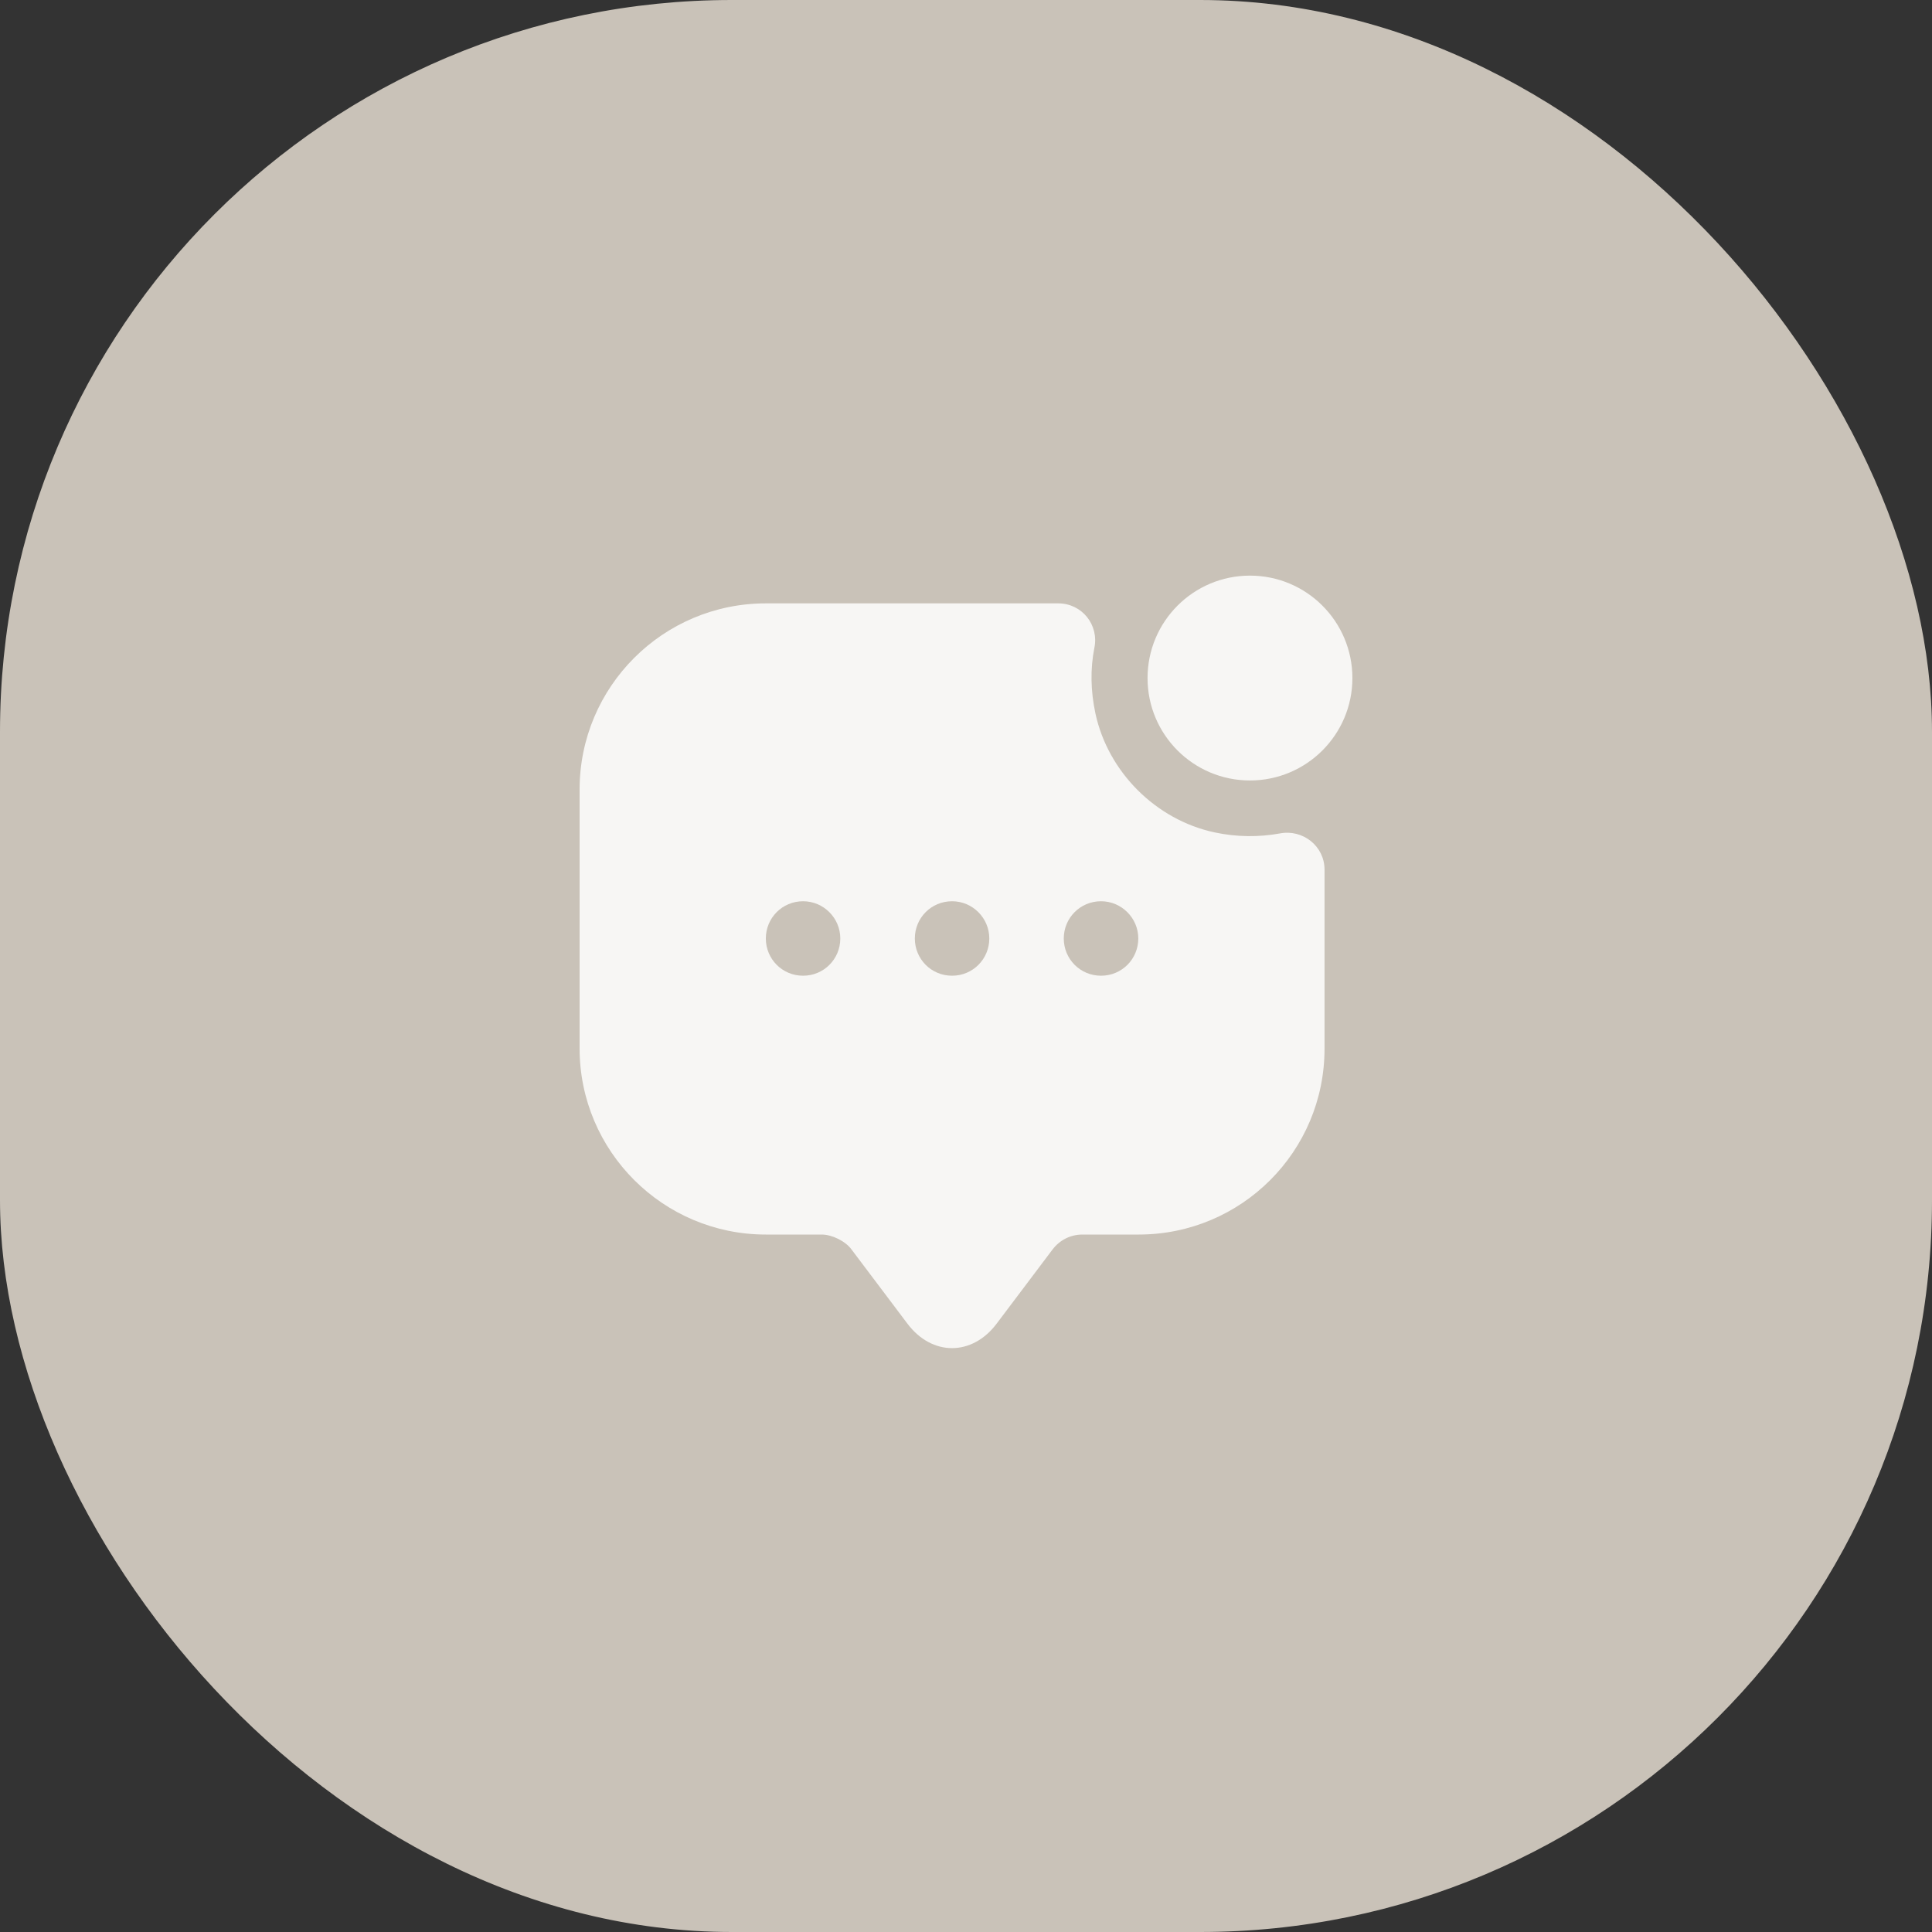
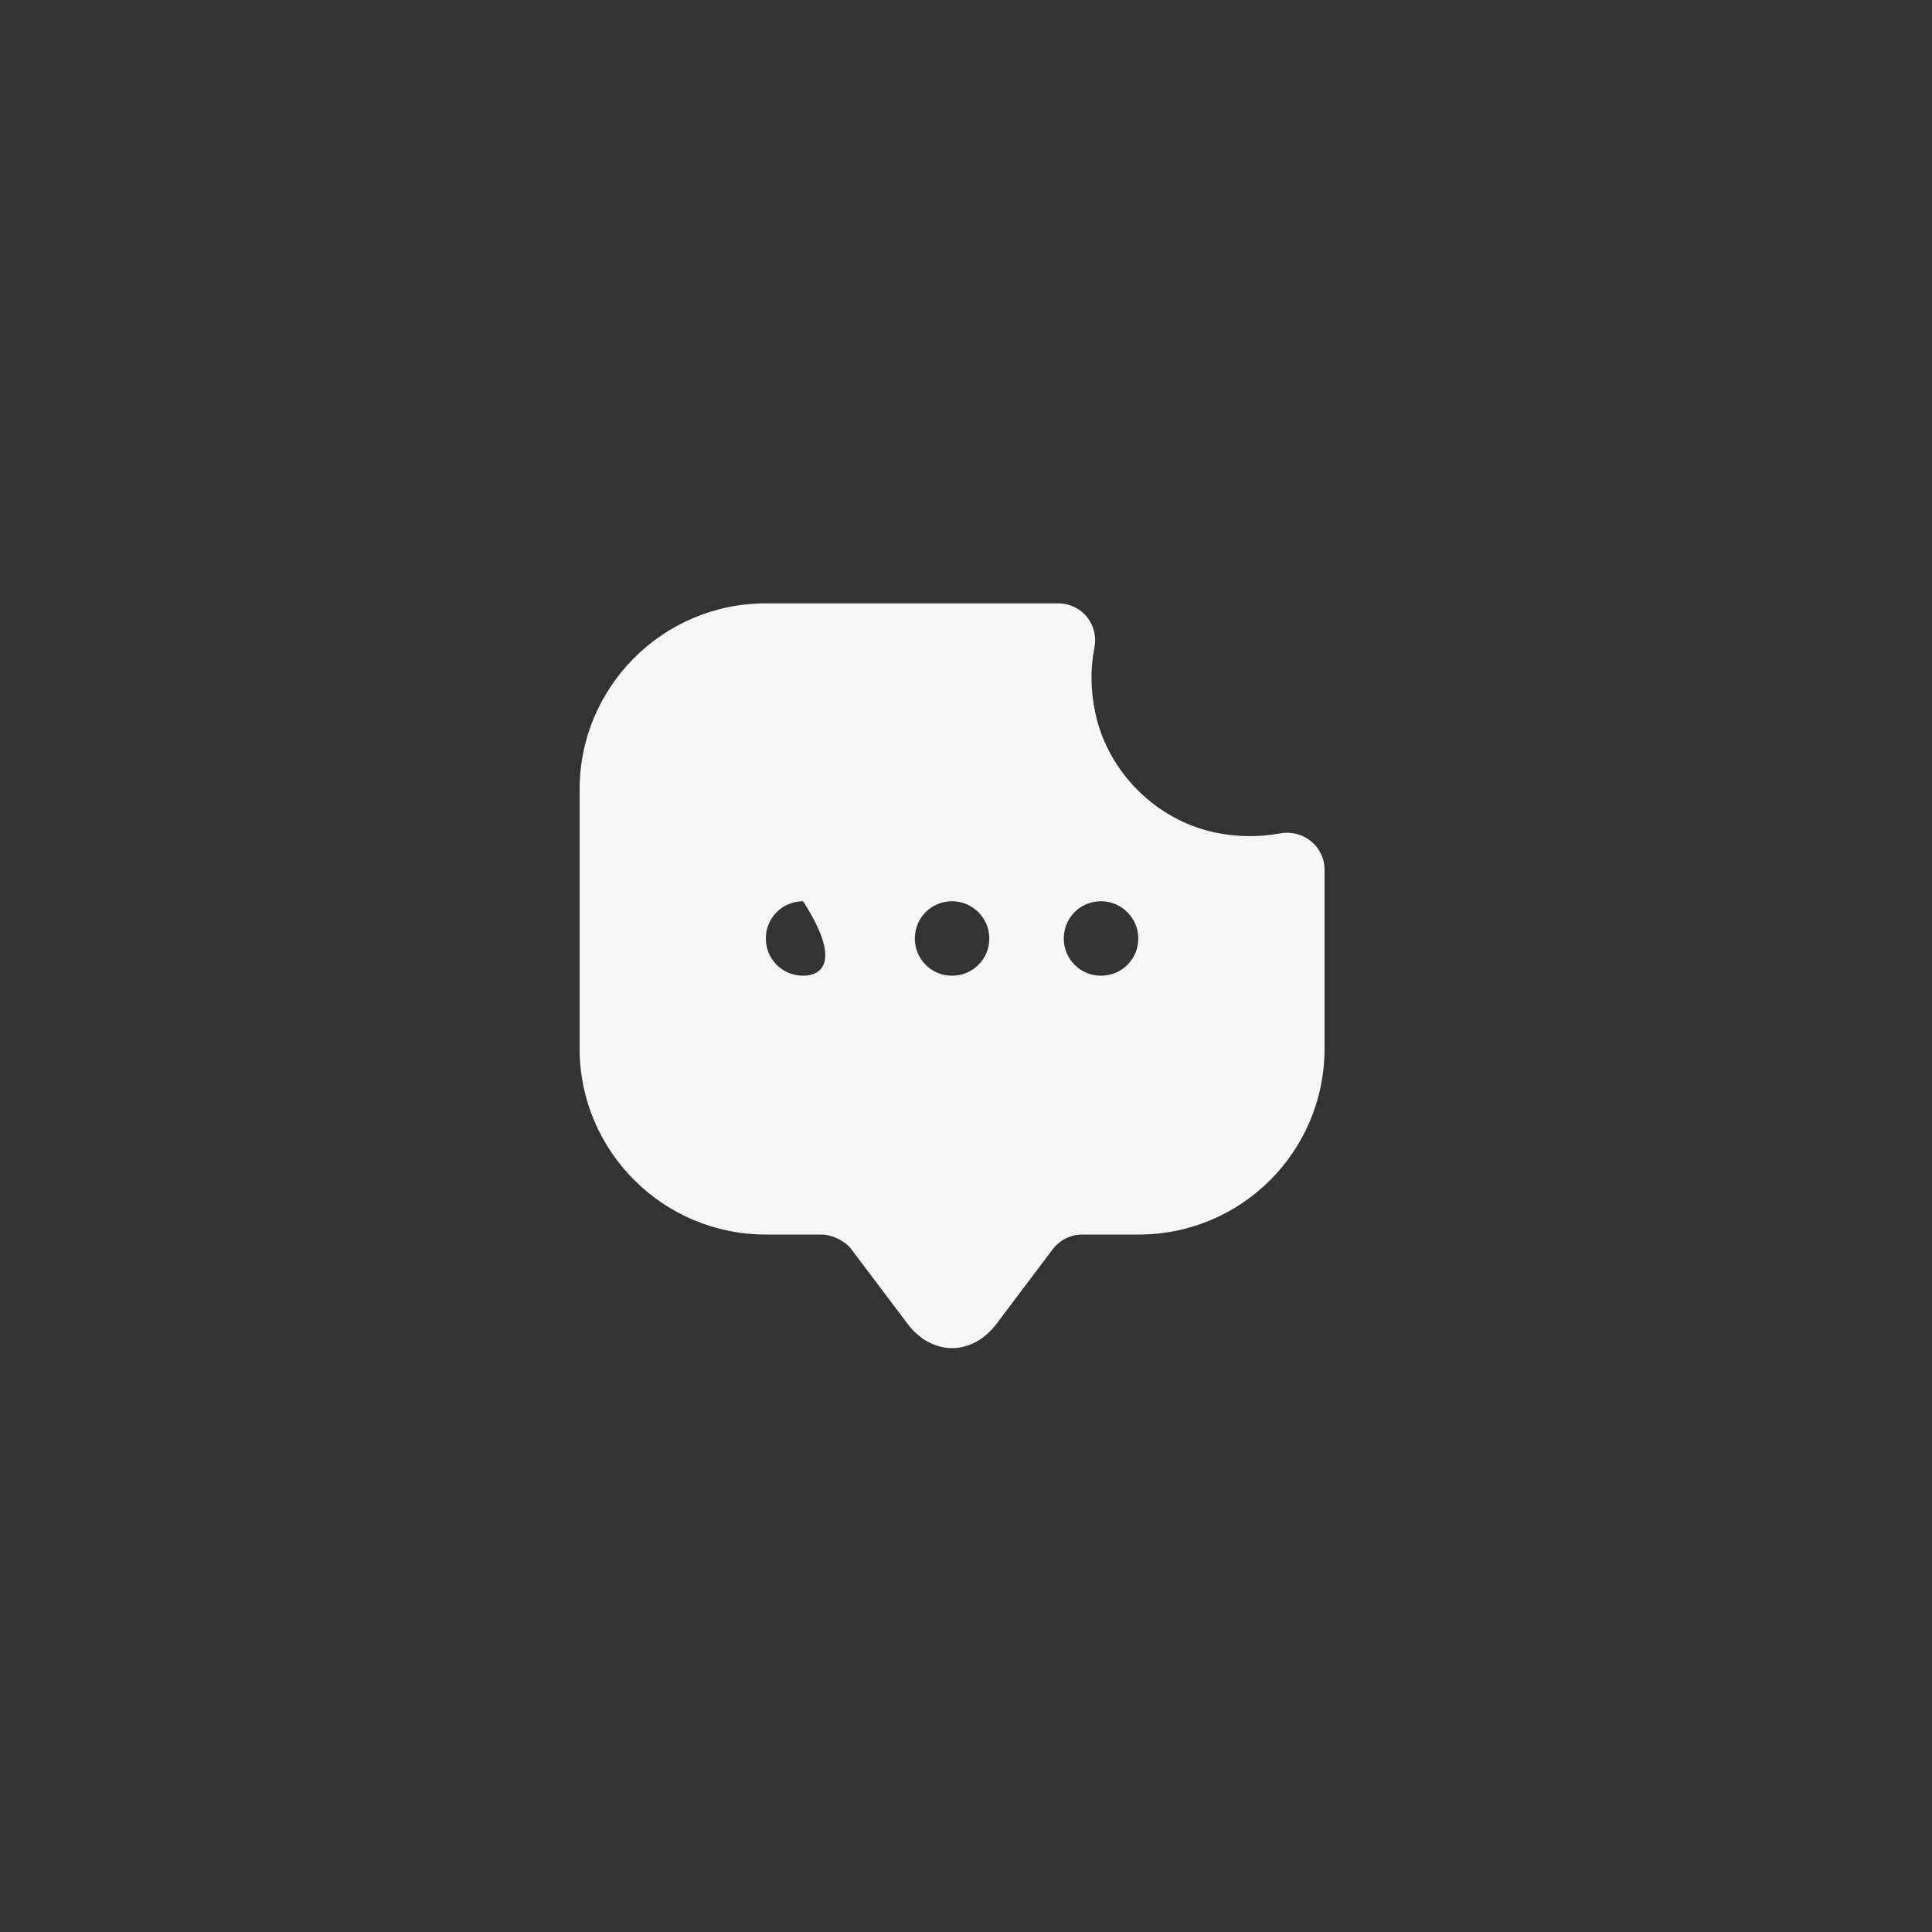
<svg xmlns="http://www.w3.org/2000/svg" width="33" height="33" viewBox="0 0 33 33" fill="none">
  <rect x="0" y="0" width="33" height="33" fill="#333333" stroke="none" />
-   <rect width="33" height="33" rx="12.5" fill="#C9C2B8" />
-   <path d="M21.35 13.331C22.316 13.331 23.1 12.548 23.1 11.582C23.1 10.615 22.316 9.832 21.35 9.832C20.384 9.832 19.601 10.615 19.601 11.582C19.601 12.548 20.384 13.331 21.35 13.331Z" fill="#F7F6F4" />
-   <path d="M20.741 14.217C19.742 14.001 18.927 13.187 18.711 12.188C18.628 11.8 18.622 11.425 18.692 11.069C18.775 10.675 18.482 10.306 18.075 10.306H13.081C11.325 10.306 9.9 11.73 9.9 13.486V17.907C9.9 19.662 11.325 21.087 13.081 21.087H14.035C14.213 21.087 14.442 21.201 14.544 21.341L15.498 22.607C15.918 23.167 16.605 23.167 17.025 22.607L17.979 21.341C18.1 21.182 18.285 21.087 18.488 21.087H19.449C21.205 21.087 22.624 19.668 22.624 17.913V14.854C22.624 14.453 22.255 14.16 21.86 14.236C21.504 14.3 21.129 14.3 20.741 14.217ZM13.717 16.666C13.361 16.666 13.081 16.38 13.081 16.03C13.081 15.68 13.361 15.394 13.717 15.394C14.067 15.394 14.353 15.68 14.353 16.03C14.353 16.38 14.073 16.666 13.717 16.666ZM16.262 16.666C15.905 16.666 15.626 16.38 15.626 16.03C15.626 15.68 15.905 15.394 16.262 15.394C16.612 15.394 16.898 15.68 16.898 16.03C16.898 16.38 16.618 16.666 16.262 16.666ZM18.806 16.666C18.45 16.666 18.17 16.38 18.17 16.03C18.17 15.68 18.45 15.394 18.806 15.394C19.156 15.394 19.443 15.68 19.443 16.03C19.443 16.38 19.163 16.666 18.806 16.666Z" fill="#F7F6F4" />
+   <path d="M20.741 14.217C19.742 14.001 18.927 13.187 18.711 12.188C18.628 11.8 18.622 11.425 18.692 11.069C18.775 10.675 18.482 10.306 18.075 10.306H13.081C11.325 10.306 9.9 11.73 9.9 13.486V17.907C9.9 19.662 11.325 21.087 13.081 21.087H14.035C14.213 21.087 14.442 21.201 14.544 21.341L15.498 22.607C15.918 23.167 16.605 23.167 17.025 22.607L17.979 21.341C18.1 21.182 18.285 21.087 18.488 21.087H19.449C21.205 21.087 22.624 19.668 22.624 17.913V14.854C22.624 14.453 22.255 14.16 21.86 14.236C21.504 14.3 21.129 14.3 20.741 14.217ZM13.717 16.666C13.361 16.666 13.081 16.38 13.081 16.03C13.081 15.68 13.361 15.394 13.717 15.394C14.353 16.38 14.073 16.666 13.717 16.666ZM16.262 16.666C15.905 16.666 15.626 16.38 15.626 16.03C15.626 15.68 15.905 15.394 16.262 15.394C16.612 15.394 16.898 15.68 16.898 16.03C16.898 16.38 16.618 16.666 16.262 16.666ZM18.806 16.666C18.45 16.666 18.17 16.38 18.17 16.03C18.17 15.68 18.45 15.394 18.806 15.394C19.156 15.394 19.443 15.68 19.443 16.03C19.443 16.38 19.163 16.666 18.806 16.666Z" fill="#F7F6F4" />
</svg>